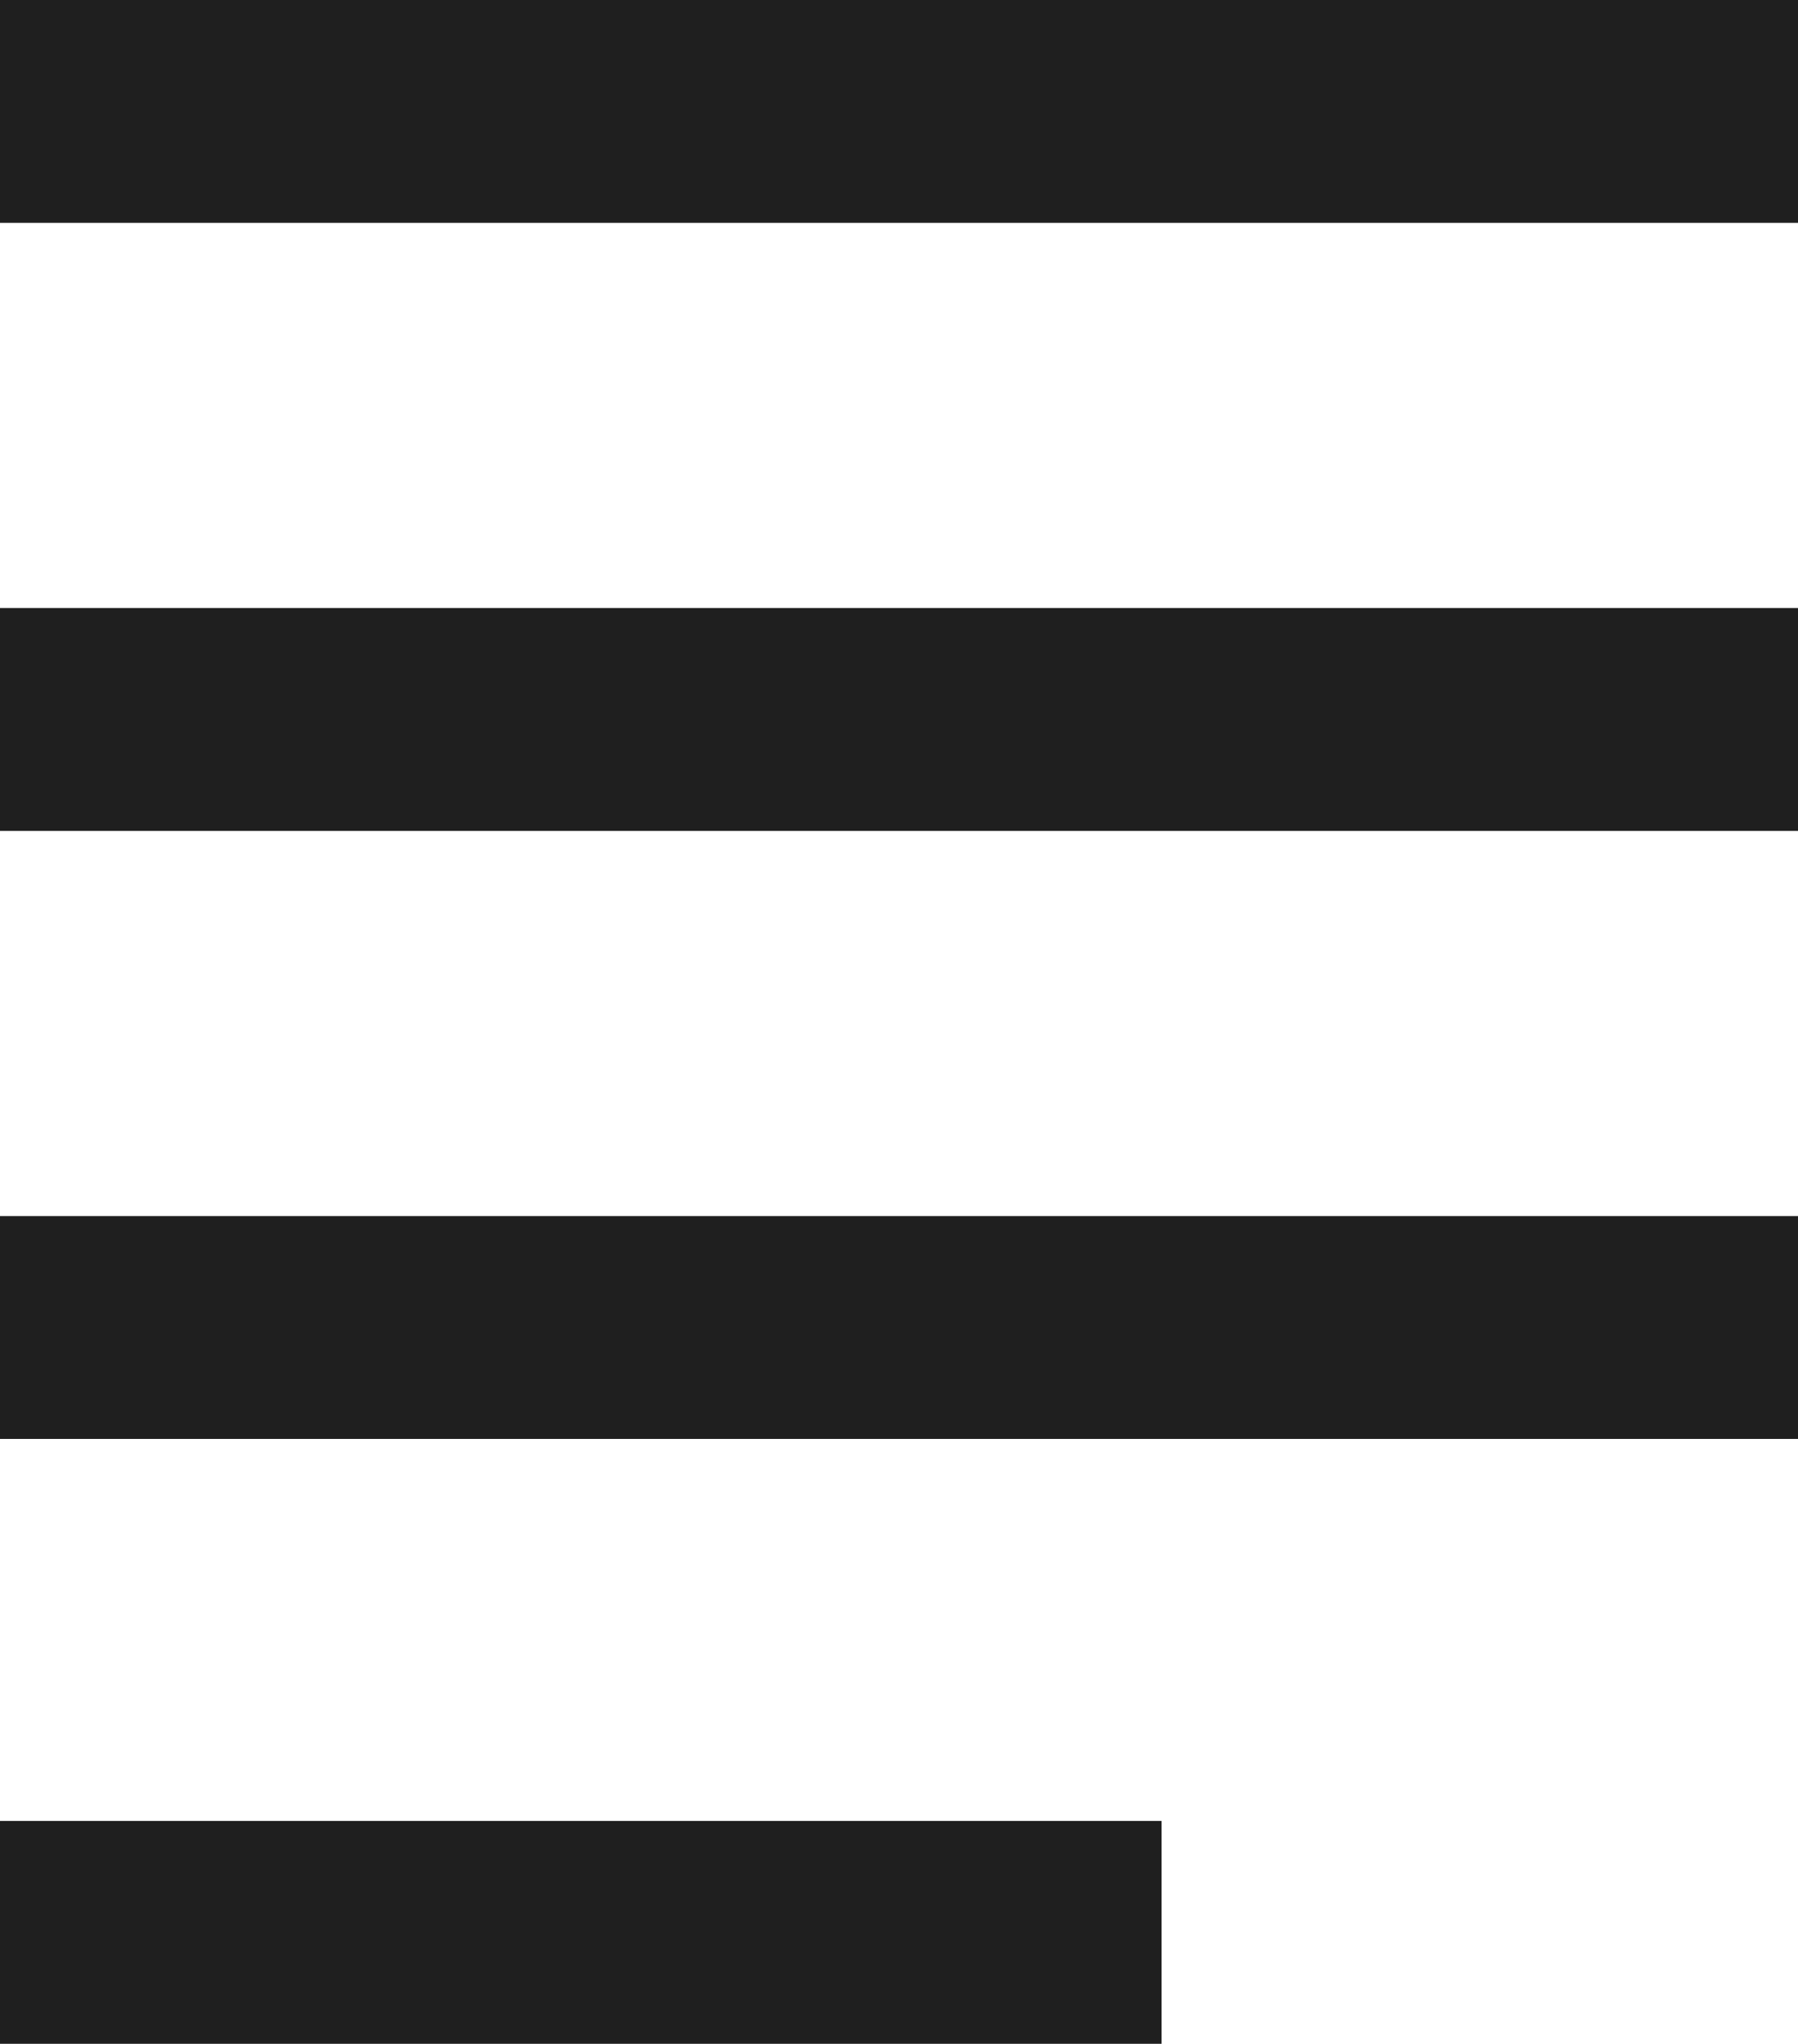
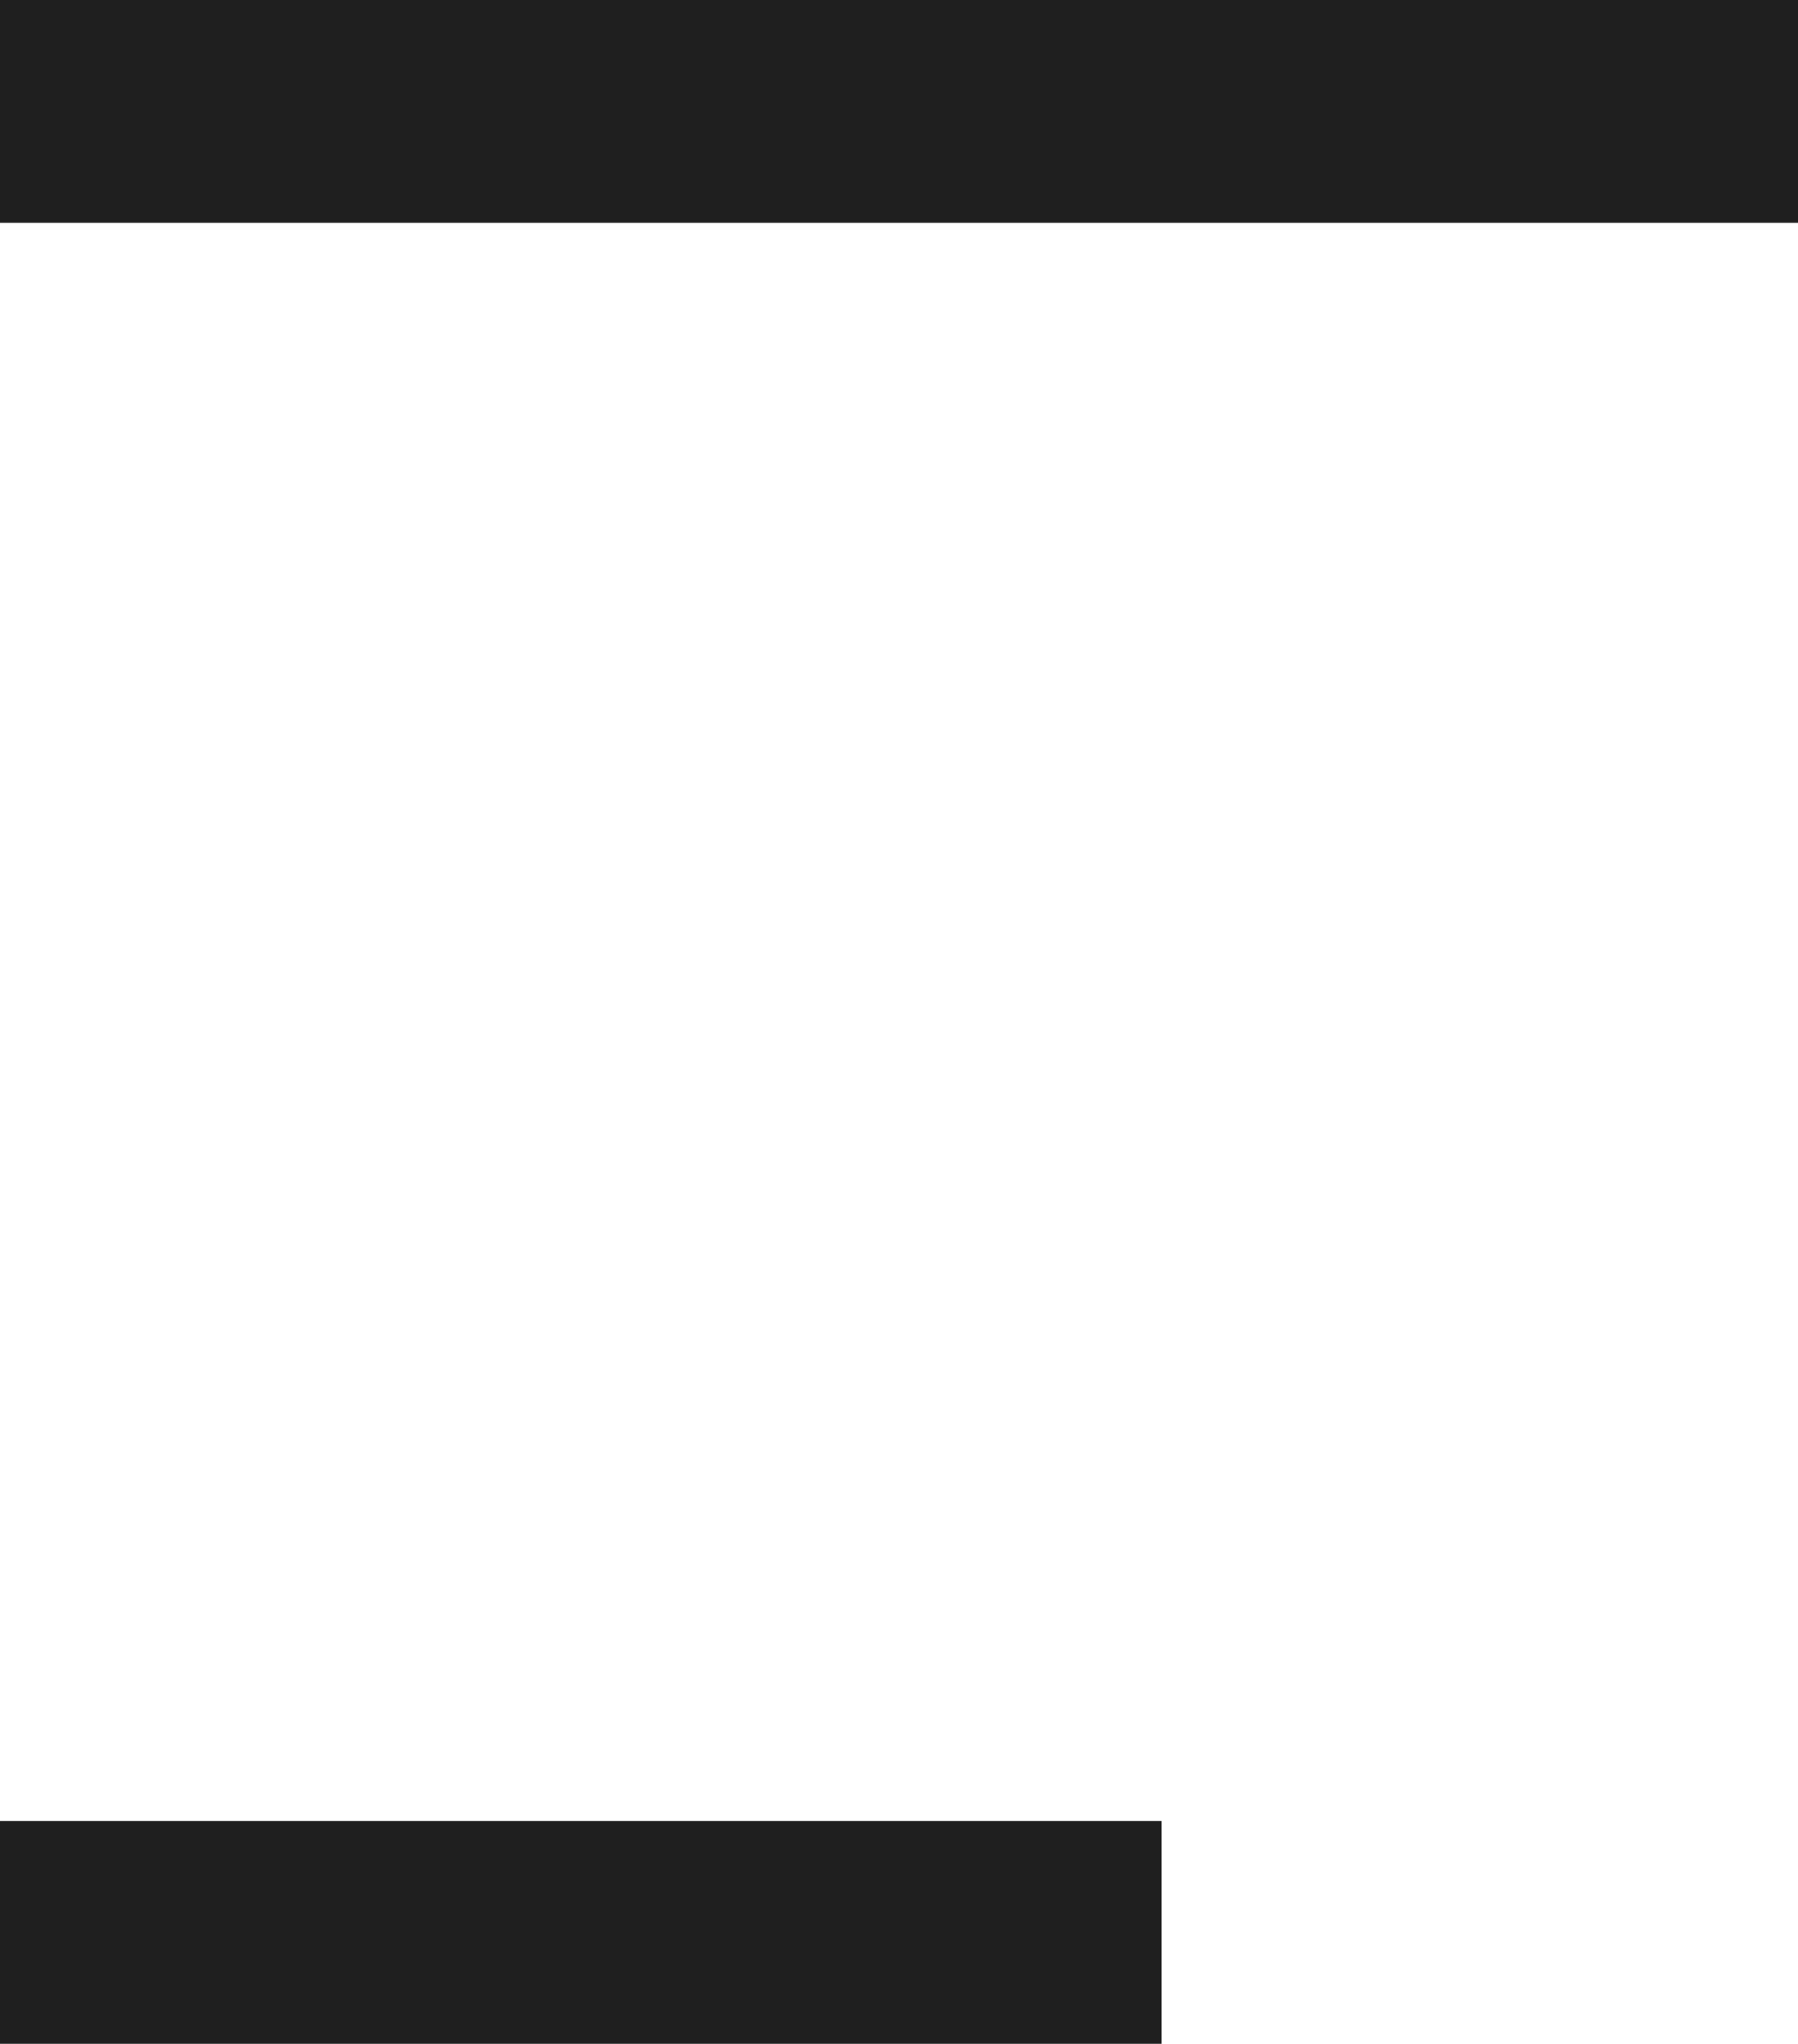
<svg xmlns="http://www.w3.org/2000/svg" id="Слой_1" x="0px" y="0px" viewBox="0 0 56.5 64.2" style="enable-background:new 0 0 56.5 64.2;" xml:space="preserve">
  <style type="text/css"> .st0{fill:#1F1F1F;} </style>
  <title>Artboard 23</title>
  <rect class="st0" width="56.5" height="7" />
-   <rect y="19.1" class="st0" width="56.5" height="7" />
-   <rect y="38.2" class="st0" width="56.5" height="7" />
  <rect y="57.2" class="st0" width="36.5" height="7" />
</svg>